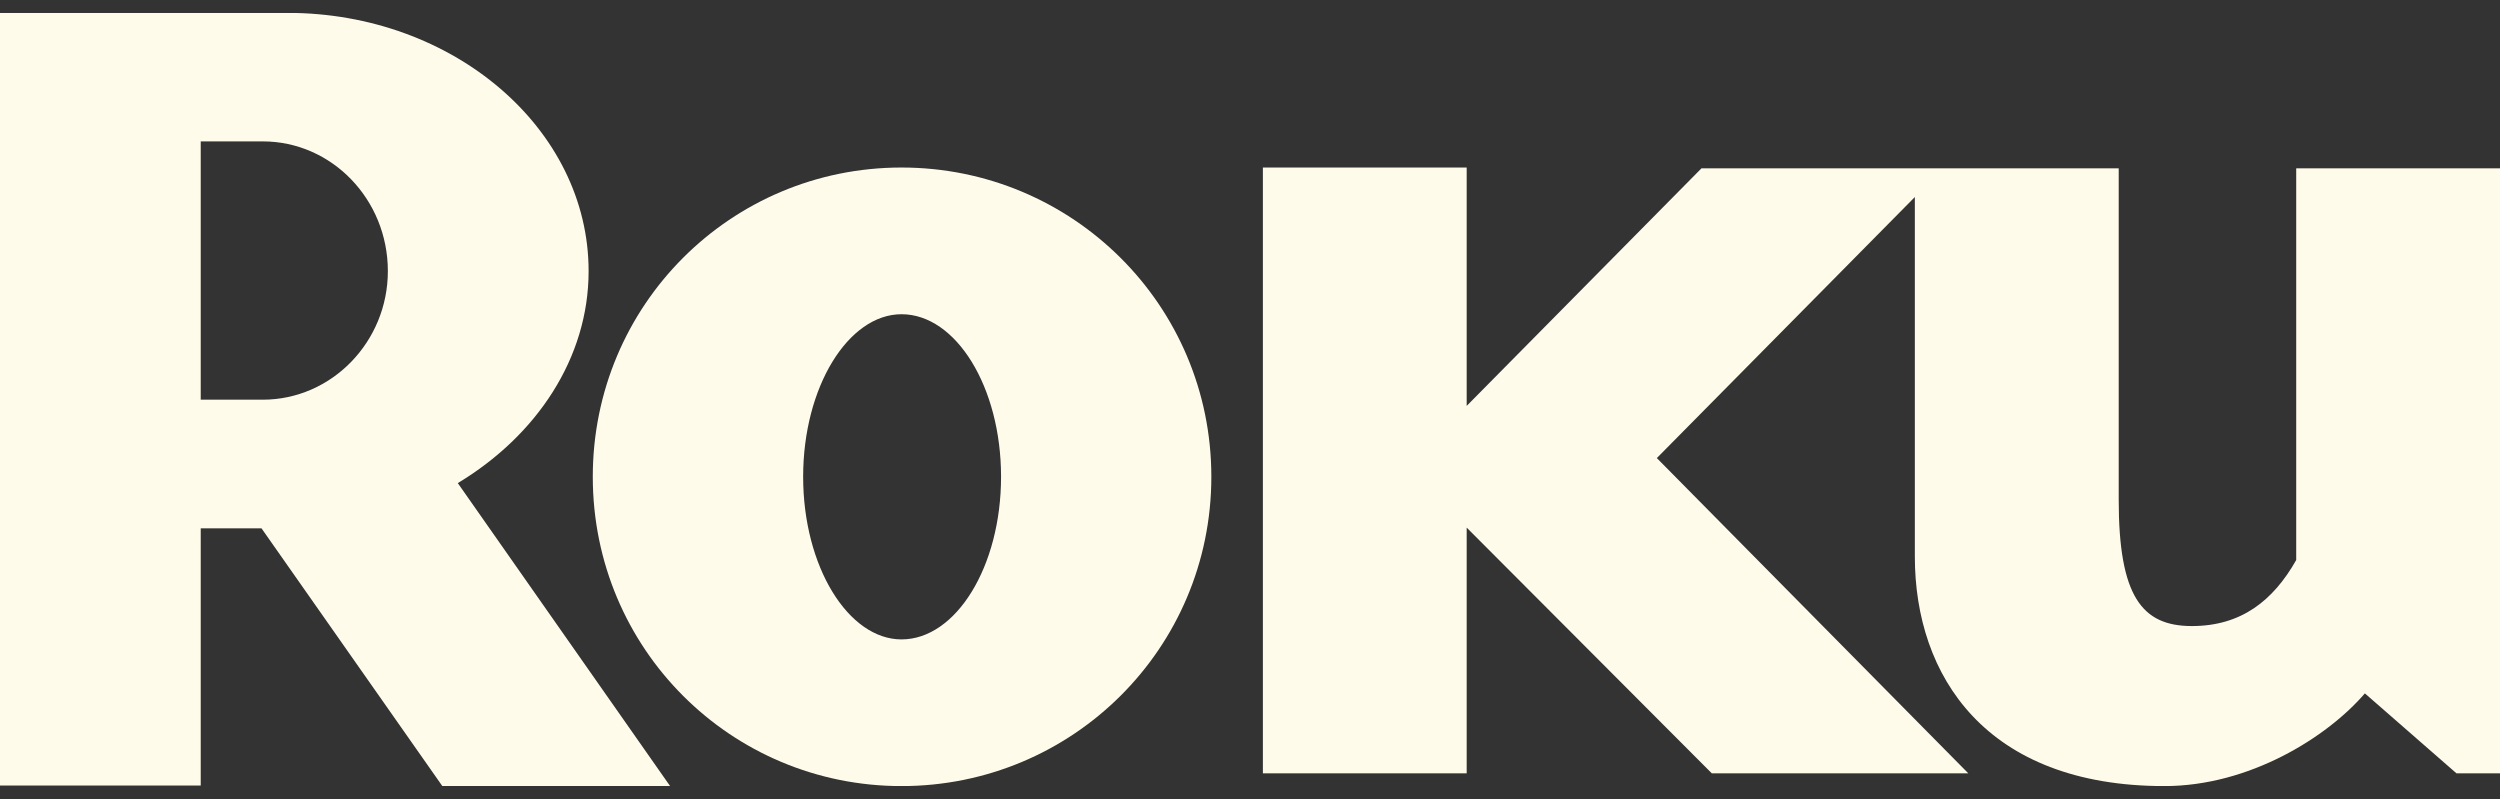
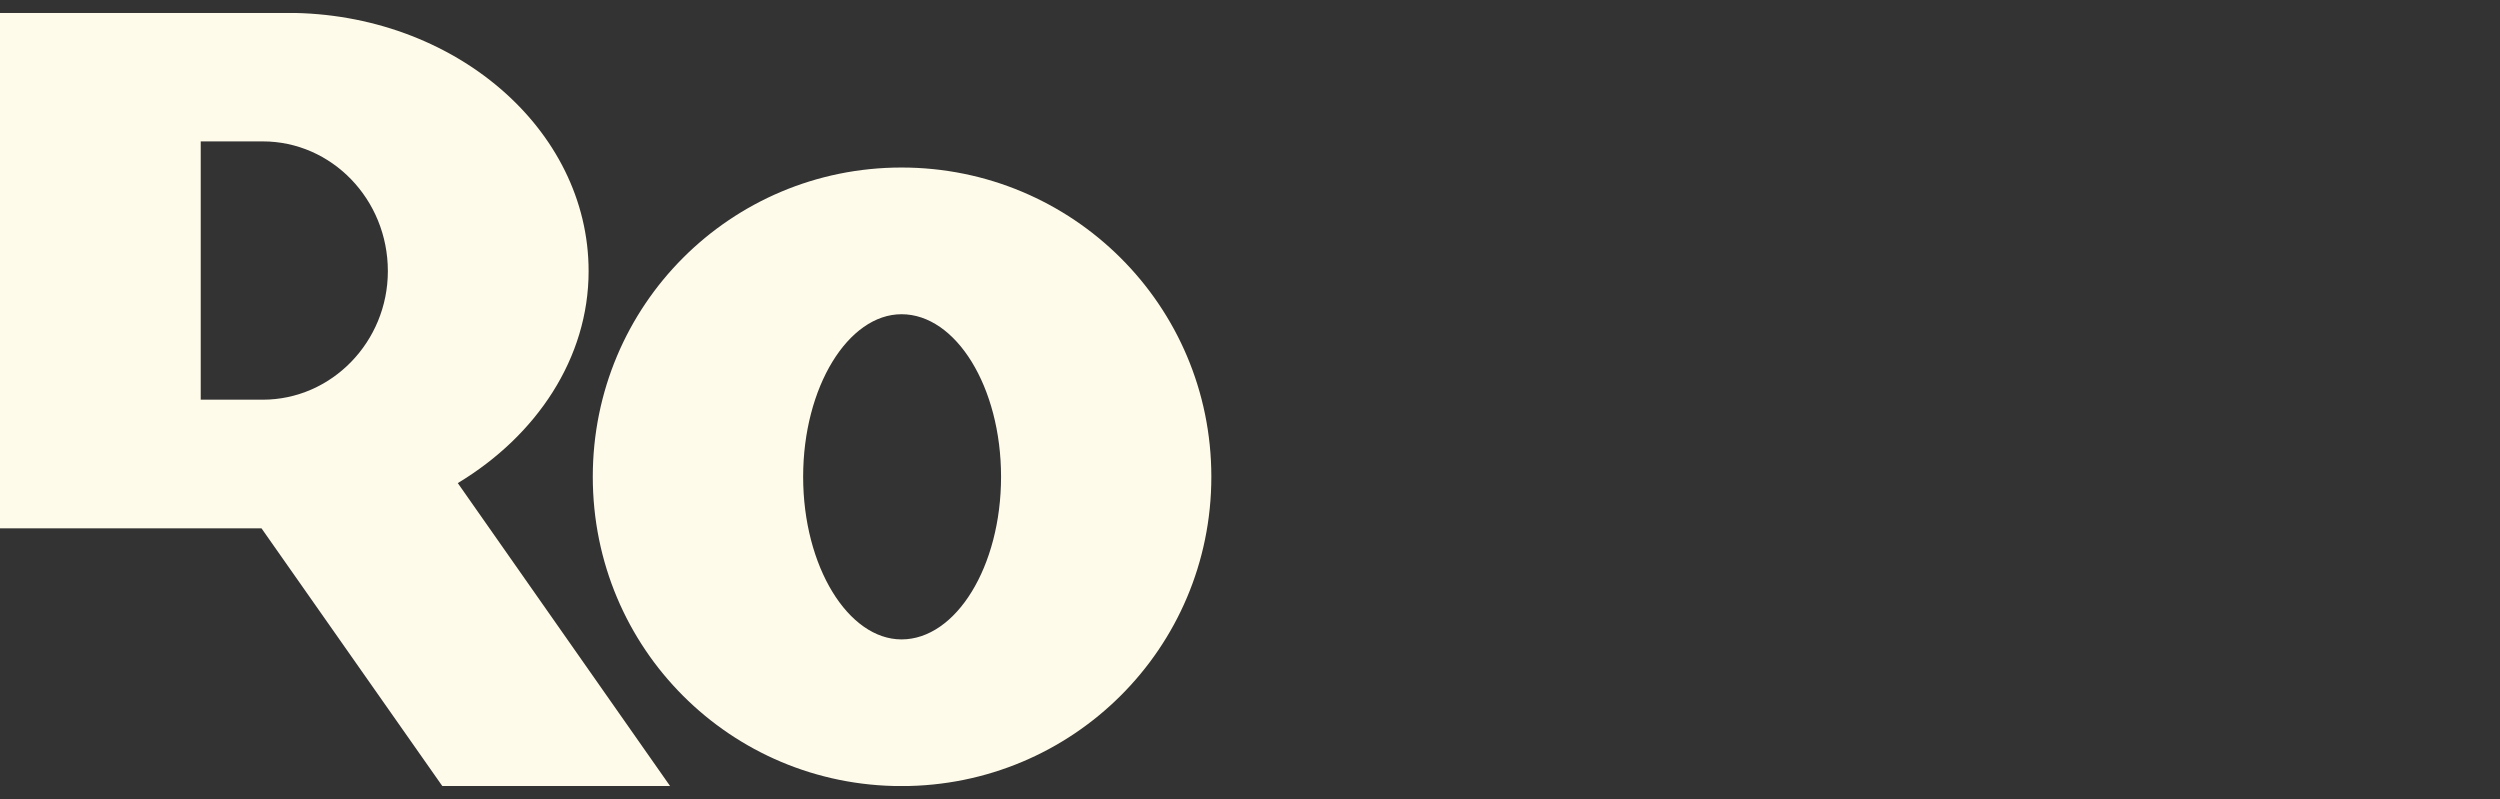
<svg xmlns="http://www.w3.org/2000/svg" width="97" height="31" viewBox="0 0 97 31" fill="none">
  <rect x="0" y="0" width="97" height="31" fill="#333333" stroke="none" />
  <g clip-path="url(#clip0_7505_4317)">
    <mask id="mask0_7505_4317" style="mask-type:luminance" maskUnits="userSpaceOnUse" x="-12" y="-12" width="120" height="57">
      <path d="M-12 44.5H108V-11.5H-12V44.5Z" fill="white" />
    </mask>
    <g mask="url(#mask0_7505_4317)">
-       <path d="M15.049 10.52C15.049 7.731 12.866 5.486 10.195 5.486H7.788V15.508H10.195C12.866 15.508 15.049 13.262 15.049 10.52ZM26 30.5H17.163L10.147 20.5H7.788V30.479H0V0.5H11.157C17.588 0.5 22.838 4.992 22.838 10.52C22.838 13.891 20.825 16.901 17.762 18.744L26 30.5Z" fill="#FFFBEB" />
+       <path d="M15.049 10.52C15.049 7.731 12.866 5.486 10.195 5.486H7.788V15.508H10.195C12.866 15.508 15.049 13.262 15.049 10.52ZM26 30.5H17.163L10.147 20.5H7.788H0V0.5H11.157C17.588 0.5 22.838 4.992 22.838 10.52C22.838 13.891 20.825 16.901 17.762 18.744L26 30.5Z" fill="#FFFBEB" />
      <path d="M34.979 12.192C32.916 12.192 31.162 15.01 31.162 18.499C31.162 21.987 32.916 24.809 34.979 24.809C37.089 24.809 38.841 21.987 38.841 18.499C38.841 15.01 37.089 12.192 34.979 12.192ZM47 18.499C47 25.163 41.609 30.5 34.979 30.5C28.352 30.5 23 25.163 23 18.499C23 11.84 28.352 6.5 34.979 6.5C41.609 6.5 47 11.84 47 18.499Z" fill="#FFFBEB" />
-       <path d="M66.018 6.53L56.907 15.749V6.5H49V30.006H56.907V20.471L66.419 30.006H76.371L64.285 17.773L74.296 7.645V21.594C74.296 26.226 77.048 30.5 83.979 30.5C87.27 30.5 90.289 28.611 91.757 26.903L95.312 30.006H97V6.53H89.093V18.761V21.73C88.202 23.302 86.961 24.291 85.044 24.291C83.098 24.291 82.206 23.124 82.206 19.391V18.406V6.53H66.018Z" fill="#FFFBEB" />
    </g>
  </g>
  <defs>
    <clipPath id="clip0_7505_4317">
      <rect width="97" height="30" fill="white" transform="translate(0 0.5)" />
    </clipPath>
  </defs>
</svg>